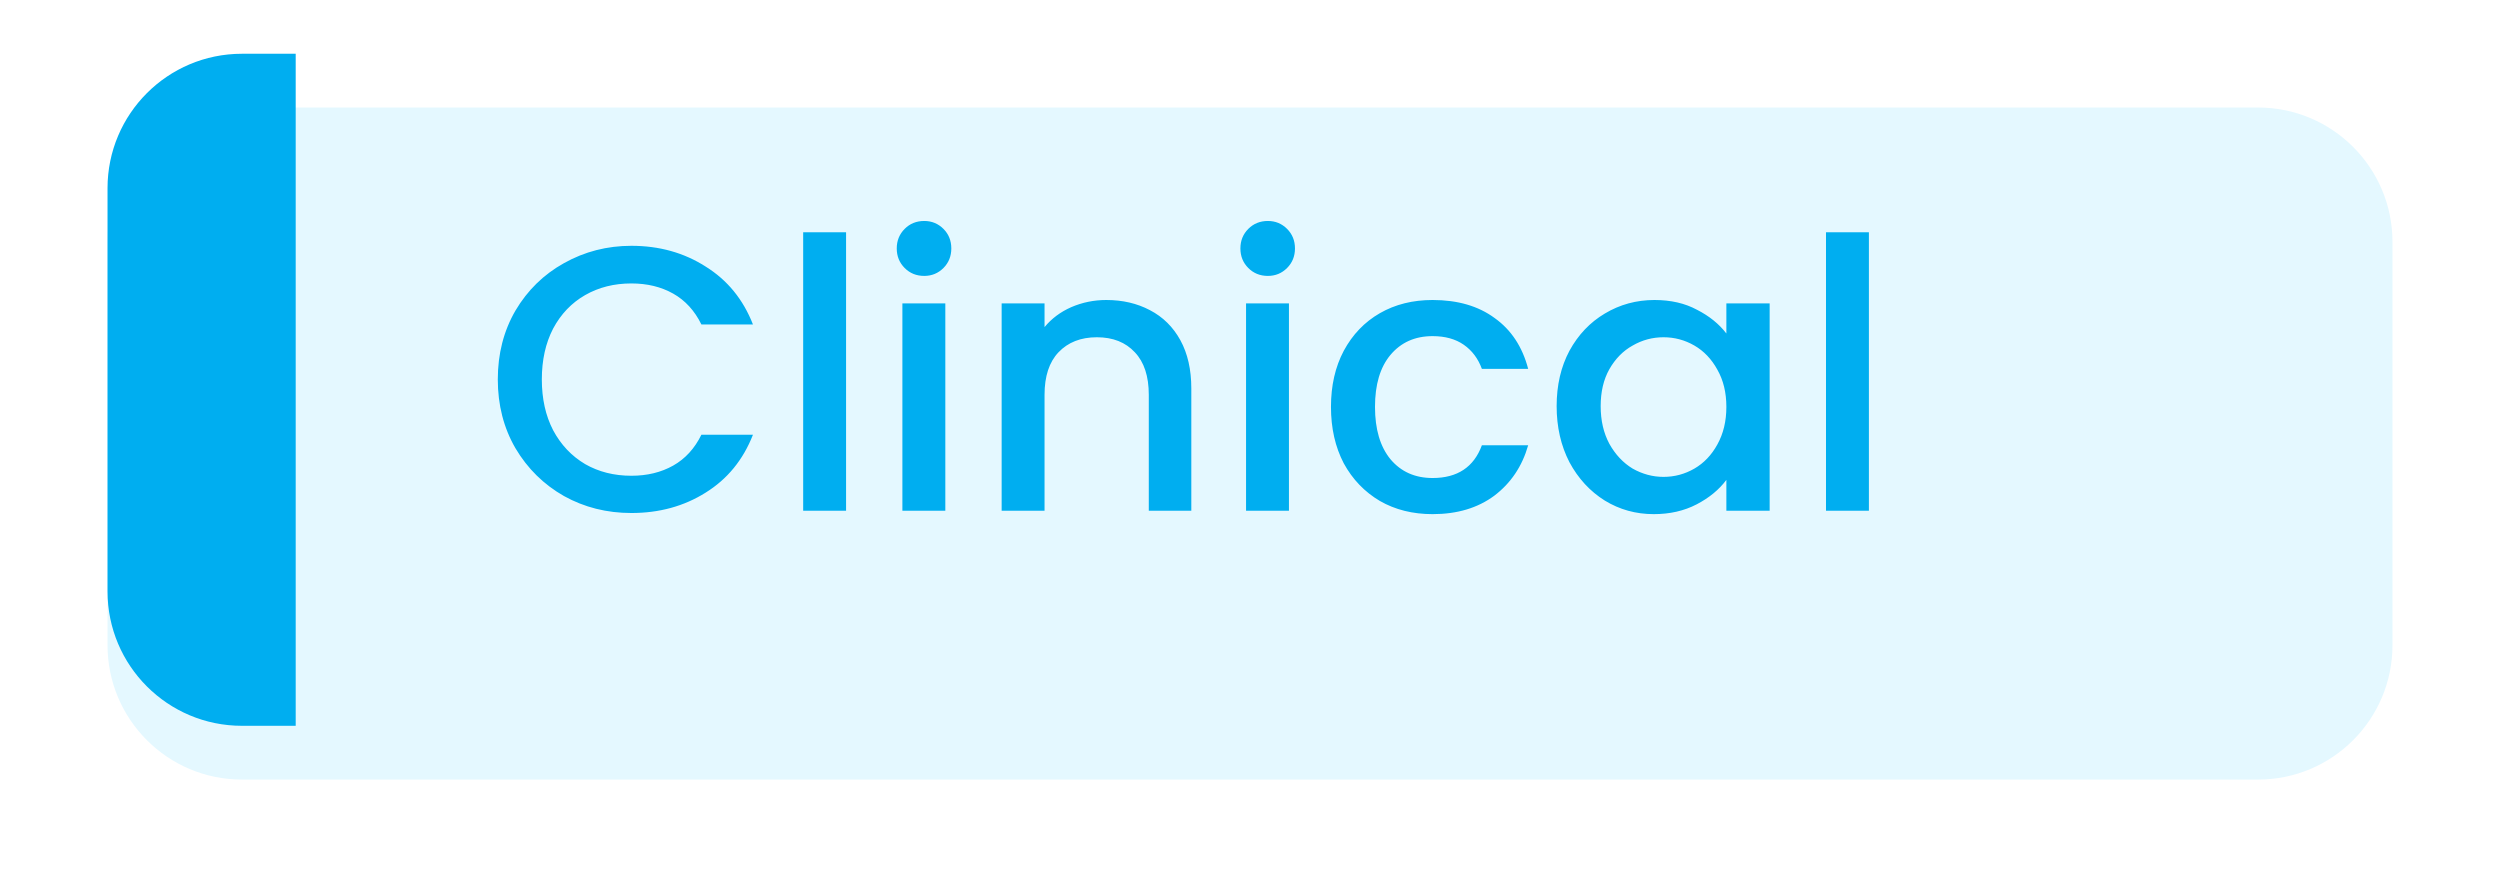
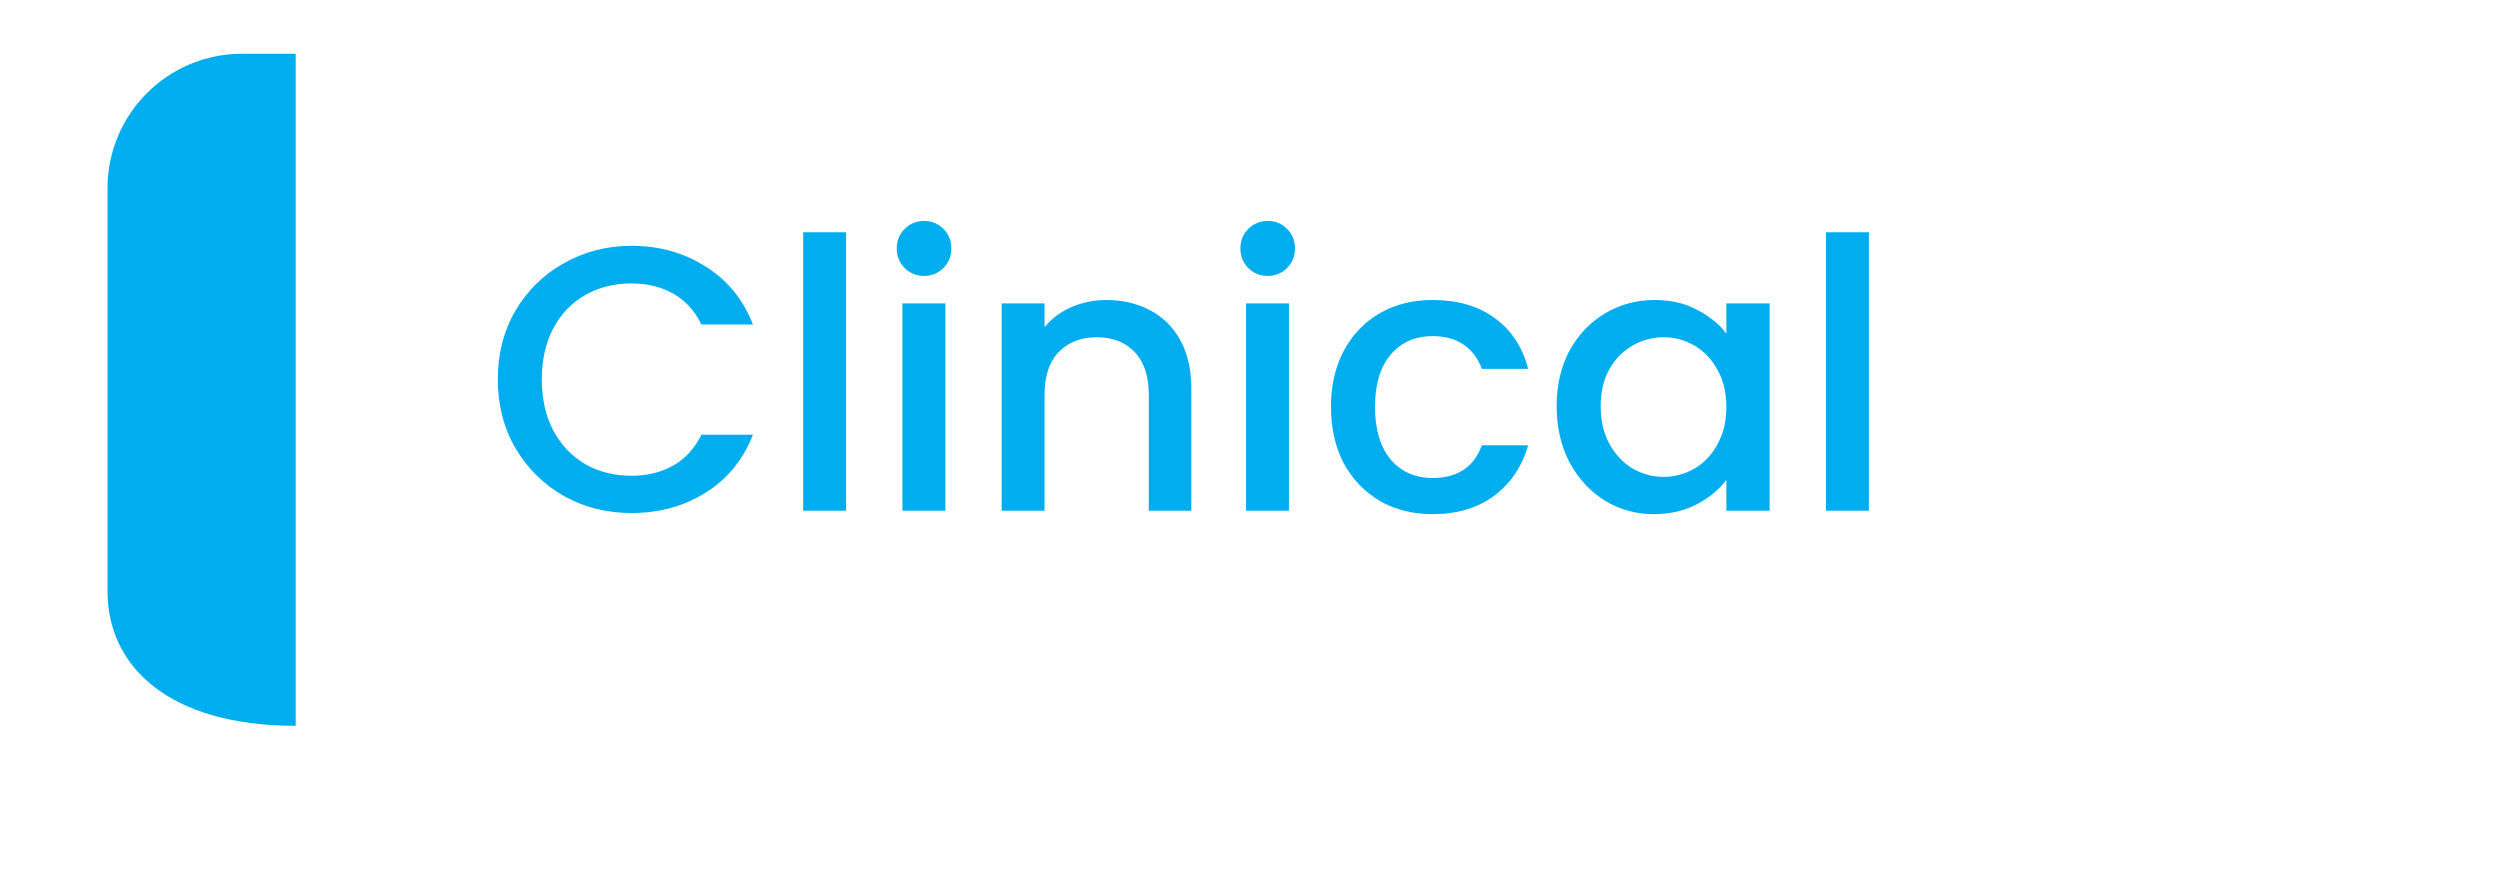
<svg xmlns="http://www.w3.org/2000/svg" width="93" height="33" viewBox="0 0 93 33" fill="none">
  <g filter="url(#filter0_d_1138_1377)">
-     <path d="M4 7C4 4.239 6.239 2 9 2H84C86.761 2 89 4.239 89 7V22C89 24.761 86.761 27 84 27H9C6.239 27 4 24.761 4 22V7Z" fill="#E4F8FF" />
-   </g>
-   <path d="M4 7C4 4.239 6.239 2 9 2H11V27H9C6.239 27 4 24.761 4 22V7Z" fill="#00AEF0" />
+     </g>
+   <path d="M4 7C4 4.239 6.239 2 9 2H11V27C6.239 27 4 24.761 4 22V7Z" fill="#00AEF0" />
  <path d="M18.518 14.114C18.518 13.162 18.737 12.308 19.176 11.552C19.624 10.796 20.226 10.208 20.982 9.788C21.747 9.359 22.583 9.144 23.488 9.144C24.524 9.144 25.443 9.401 26.246 9.914C27.058 10.418 27.646 11.137 28.01 12.07H26.092C25.84 11.557 25.49 11.174 25.042 10.922C24.594 10.67 24.076 10.544 23.488 10.544C22.844 10.544 22.27 10.689 21.766 10.978C21.262 11.267 20.865 11.683 20.576 12.224C20.296 12.765 20.156 13.395 20.156 14.114C20.156 14.833 20.296 15.463 20.576 16.004C20.865 16.545 21.262 16.965 21.766 17.264C22.27 17.553 22.844 17.698 23.488 17.698C24.076 17.698 24.594 17.572 25.042 17.32C25.49 17.068 25.84 16.685 26.092 16.172H28.01C27.646 17.105 27.058 17.824 26.246 18.328C25.443 18.832 24.524 19.084 23.488 19.084C22.573 19.084 21.738 18.874 20.982 18.454C20.226 18.025 19.624 17.432 19.176 16.676C18.737 15.92 18.518 15.066 18.518 14.114ZM31.474 8.64V19H29.878V8.64H31.474ZM34.382 10.264C34.092 10.264 33.849 10.166 33.654 9.97C33.458 9.774 33.359 9.531 33.359 9.242C33.359 8.953 33.458 8.71 33.654 8.514C33.849 8.318 34.092 8.22 34.382 8.22C34.661 8.22 34.9 8.318 35.096 8.514C35.291 8.71 35.389 8.953 35.389 9.242C35.389 9.531 35.291 9.774 35.096 9.97C34.9 10.166 34.661 10.264 34.382 10.264ZM35.166 11.286V19H33.569V11.286H35.166ZM41.153 11.16C41.76 11.16 42.301 11.286 42.777 11.538C43.262 11.79 43.64 12.163 43.911 12.658C44.182 13.153 44.317 13.75 44.317 14.45V19H42.735V14.688C42.735 13.997 42.562 13.47 42.217 13.106C41.872 12.733 41.4 12.546 40.803 12.546C40.206 12.546 39.73 12.733 39.375 13.106C39.03 13.47 38.857 13.997 38.857 14.688V19H37.261V11.286H38.857V12.168C39.118 11.851 39.45 11.603 39.851 11.426C40.262 11.249 40.696 11.16 41.153 11.16ZM47.165 10.264C46.875 10.264 46.633 10.166 46.437 9.97C46.241 9.774 46.143 9.531 46.143 9.242C46.143 8.953 46.241 8.71 46.437 8.514C46.633 8.318 46.875 8.22 47.165 8.22C47.445 8.22 47.683 8.318 47.879 8.514C48.075 8.71 48.173 8.953 48.173 9.242C48.173 9.531 48.075 9.774 47.879 9.97C47.683 10.166 47.445 10.264 47.165 10.264ZM47.949 11.286V19H46.353V11.286H47.949ZM49.512 15.136C49.512 14.343 49.671 13.647 49.988 13.05C50.315 12.443 50.763 11.977 51.332 11.65C51.901 11.323 52.555 11.16 53.292 11.16C54.225 11.16 54.995 11.384 55.602 11.832C56.218 12.271 56.633 12.901 56.848 13.722H55.126C54.986 13.339 54.762 13.041 54.454 12.826C54.146 12.611 53.759 12.504 53.292 12.504C52.639 12.504 52.116 12.737 51.724 13.204C51.342 13.661 51.15 14.305 51.15 15.136C51.15 15.967 51.342 16.615 51.724 17.082C52.116 17.549 52.639 17.782 53.292 17.782C54.216 17.782 54.828 17.376 55.126 16.564H56.848C56.624 17.348 56.204 17.973 55.588 18.44C54.972 18.897 54.207 19.126 53.292 19.126C52.555 19.126 51.901 18.963 51.332 18.636C50.763 18.3 50.315 17.833 49.988 17.236C49.671 16.629 49.512 15.929 49.512 15.136ZM57.907 15.108C57.907 14.333 58.065 13.647 58.383 13.05C58.709 12.453 59.148 11.991 59.699 11.664C60.259 11.328 60.875 11.16 61.547 11.16C62.153 11.16 62.681 11.281 63.129 11.524C63.586 11.757 63.95 12.051 64.221 12.406V11.286H65.831V19H64.221V17.852C63.95 18.216 63.581 18.519 63.115 18.762C62.648 19.005 62.116 19.126 61.519 19.126C60.856 19.126 60.249 18.958 59.699 18.622C59.148 18.277 58.709 17.801 58.383 17.194C58.065 16.578 57.907 15.883 57.907 15.108ZM64.221 15.136C64.221 14.604 64.109 14.142 63.885 13.75C63.67 13.358 63.385 13.059 63.031 12.854C62.676 12.649 62.293 12.546 61.883 12.546C61.472 12.546 61.089 12.649 60.735 12.854C60.38 13.05 60.091 13.344 59.867 13.736C59.652 14.119 59.545 14.576 59.545 15.108C59.545 15.64 59.652 16.107 59.867 16.508C60.091 16.909 60.38 17.217 60.735 17.432C61.099 17.637 61.481 17.74 61.883 17.74C62.293 17.74 62.676 17.637 63.031 17.432C63.385 17.227 63.67 16.928 63.885 16.536C64.109 16.135 64.221 15.668 64.221 15.136ZM69.523 8.64V19H67.927V8.64H69.523Z" fill="#00AEF0" />
  <defs>
    <filter id="filter0_d_1138_1377" x="0" y="0" width="93" height="33" filterUnits="userSpaceOnUse" color-interpolation-filters="sRGB">
      <feFlood flood-opacity="0" result="BackgroundImageFix" />
      <feColorMatrix in="SourceAlpha" type="matrix" values="0 0 0 0 0 0 0 0 0 0 0 0 0 0 0 0 0 0 127 0" result="hardAlpha" />
      <feOffset dy="2" />
      <feGaussianBlur stdDeviation="2" />
      <feComposite in2="hardAlpha" operator="out" />
      <feColorMatrix type="matrix" values="0 0 0 0 0 0 0 0 0 0 0 0 0 0 0 0 0 0 0.25 0" />
      <feBlend mode="normal" in2="BackgroundImageFix" result="effect1_dropShadow_1138_1377" />
      <feBlend mode="normal" in="SourceGraphic" in2="effect1_dropShadow_1138_1377" result="shape" />
    </filter>
  </defs>
</svg>